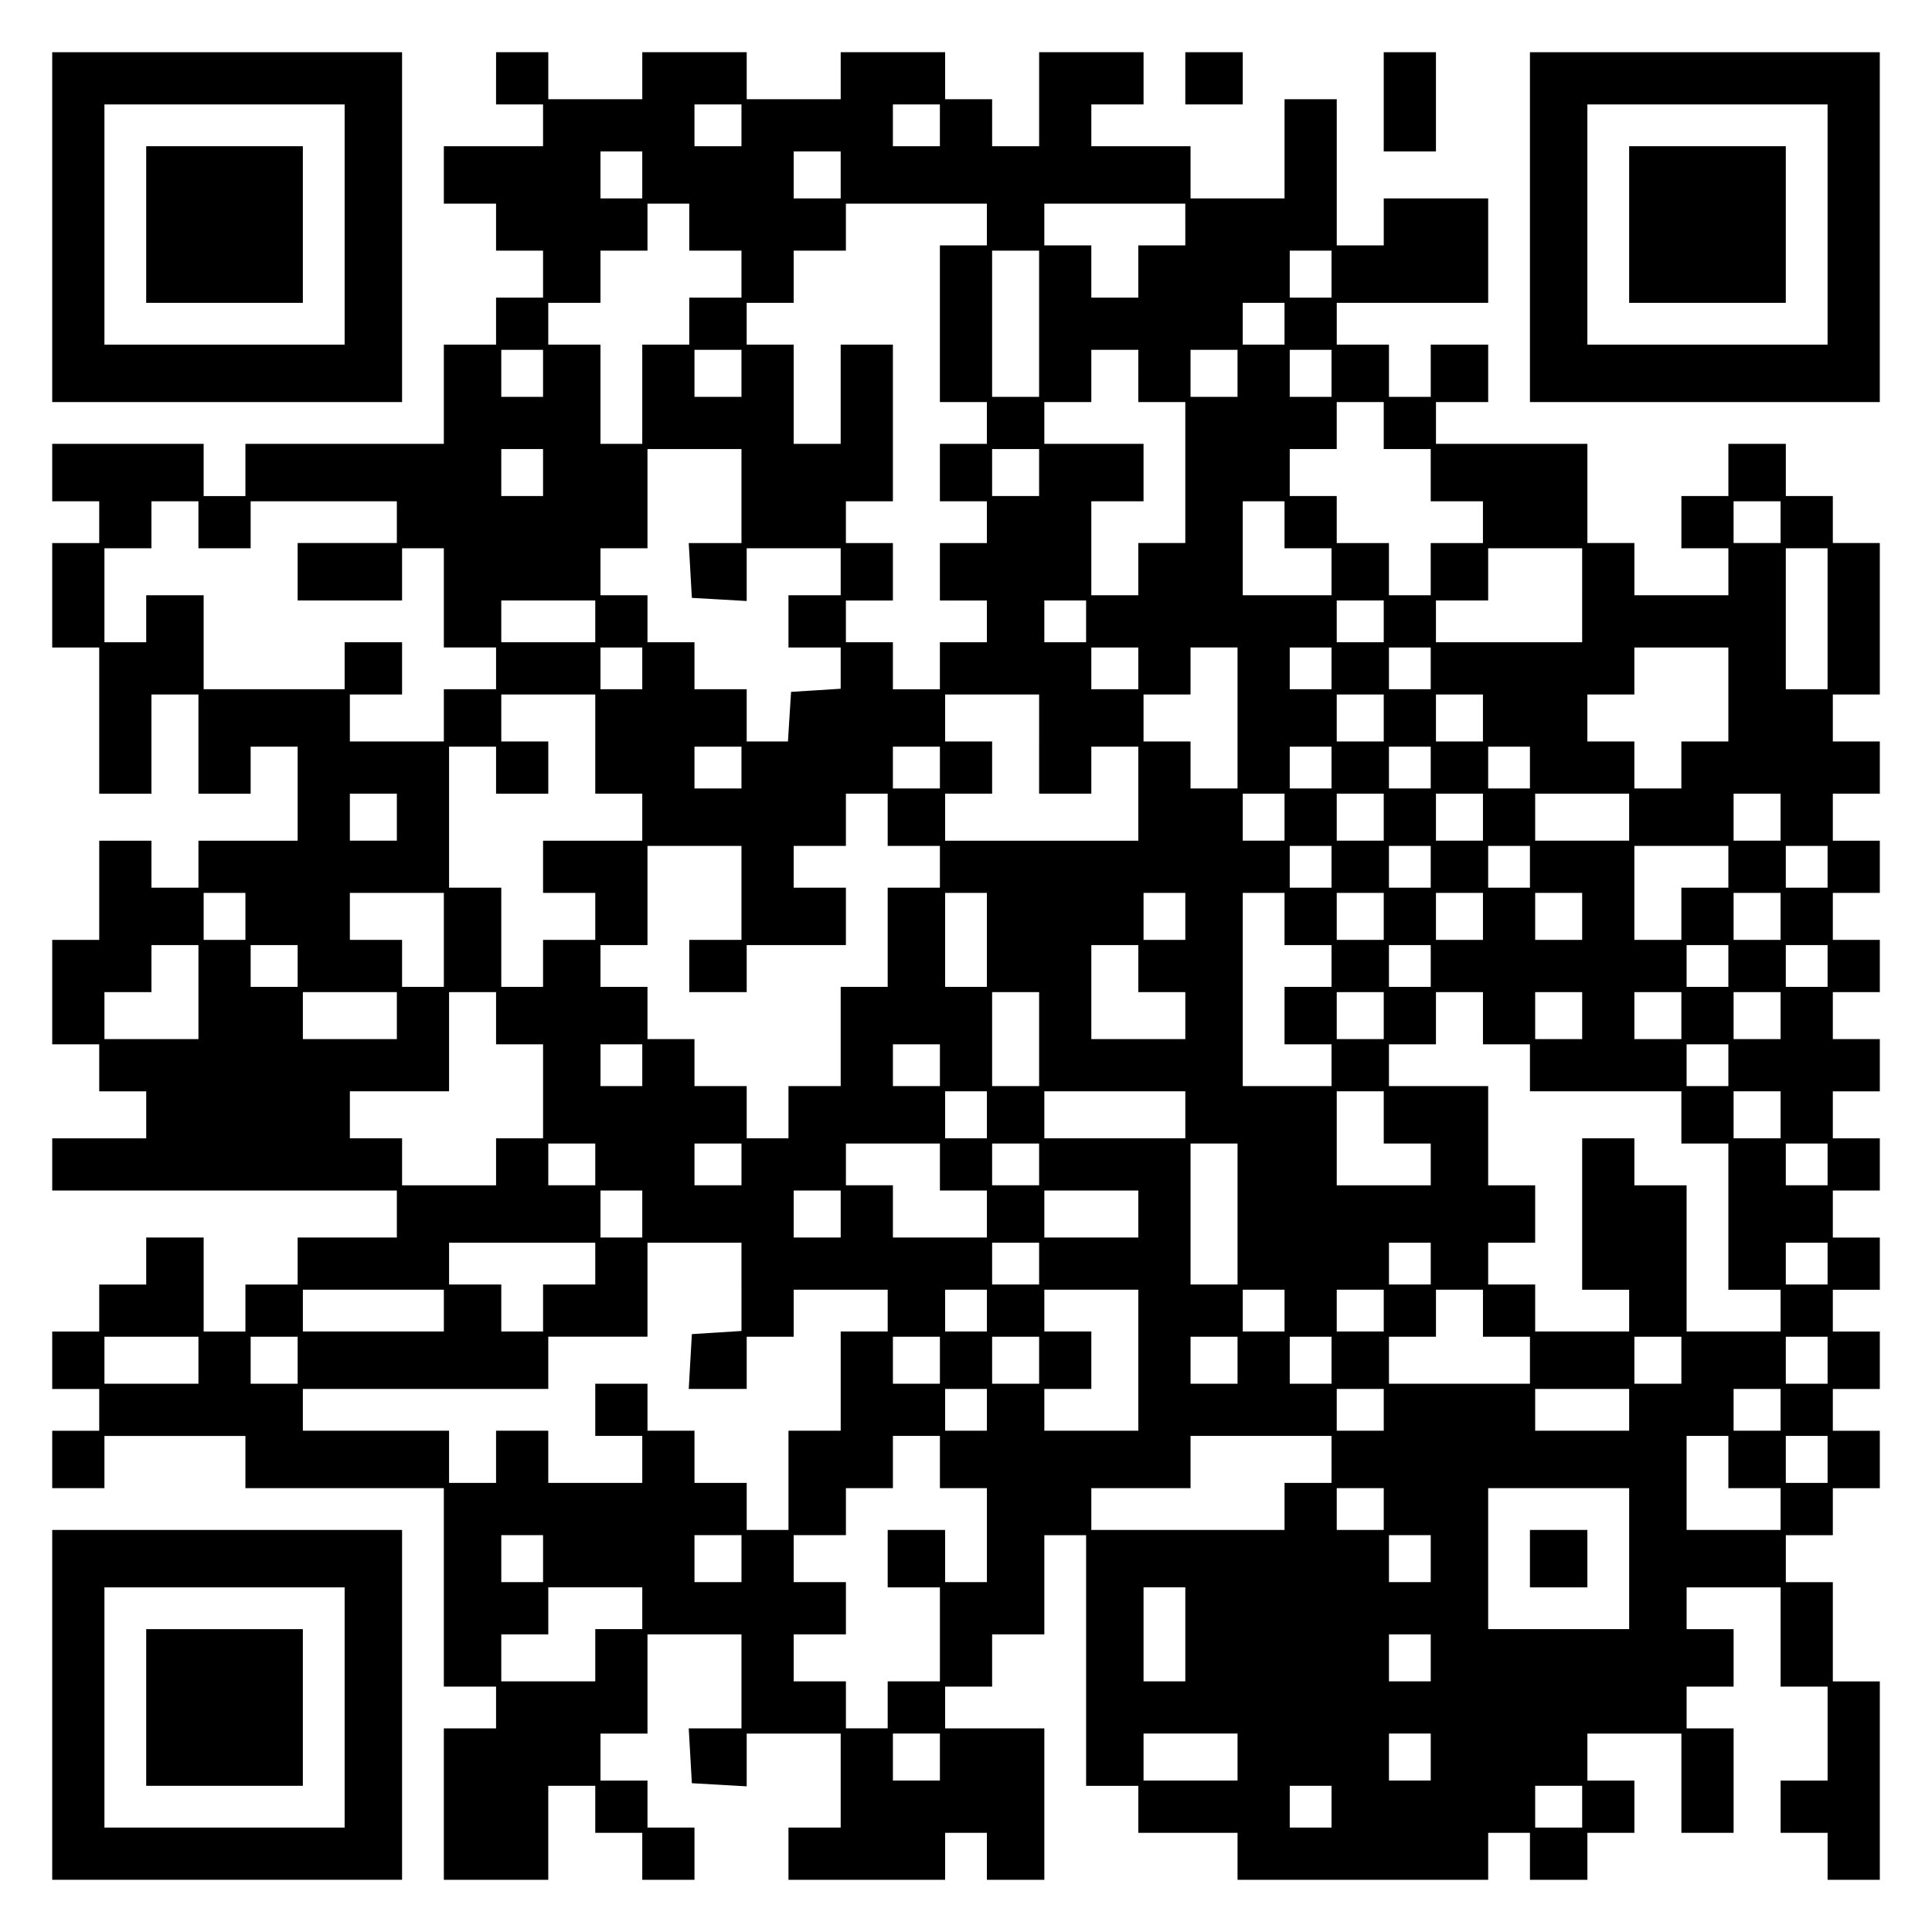
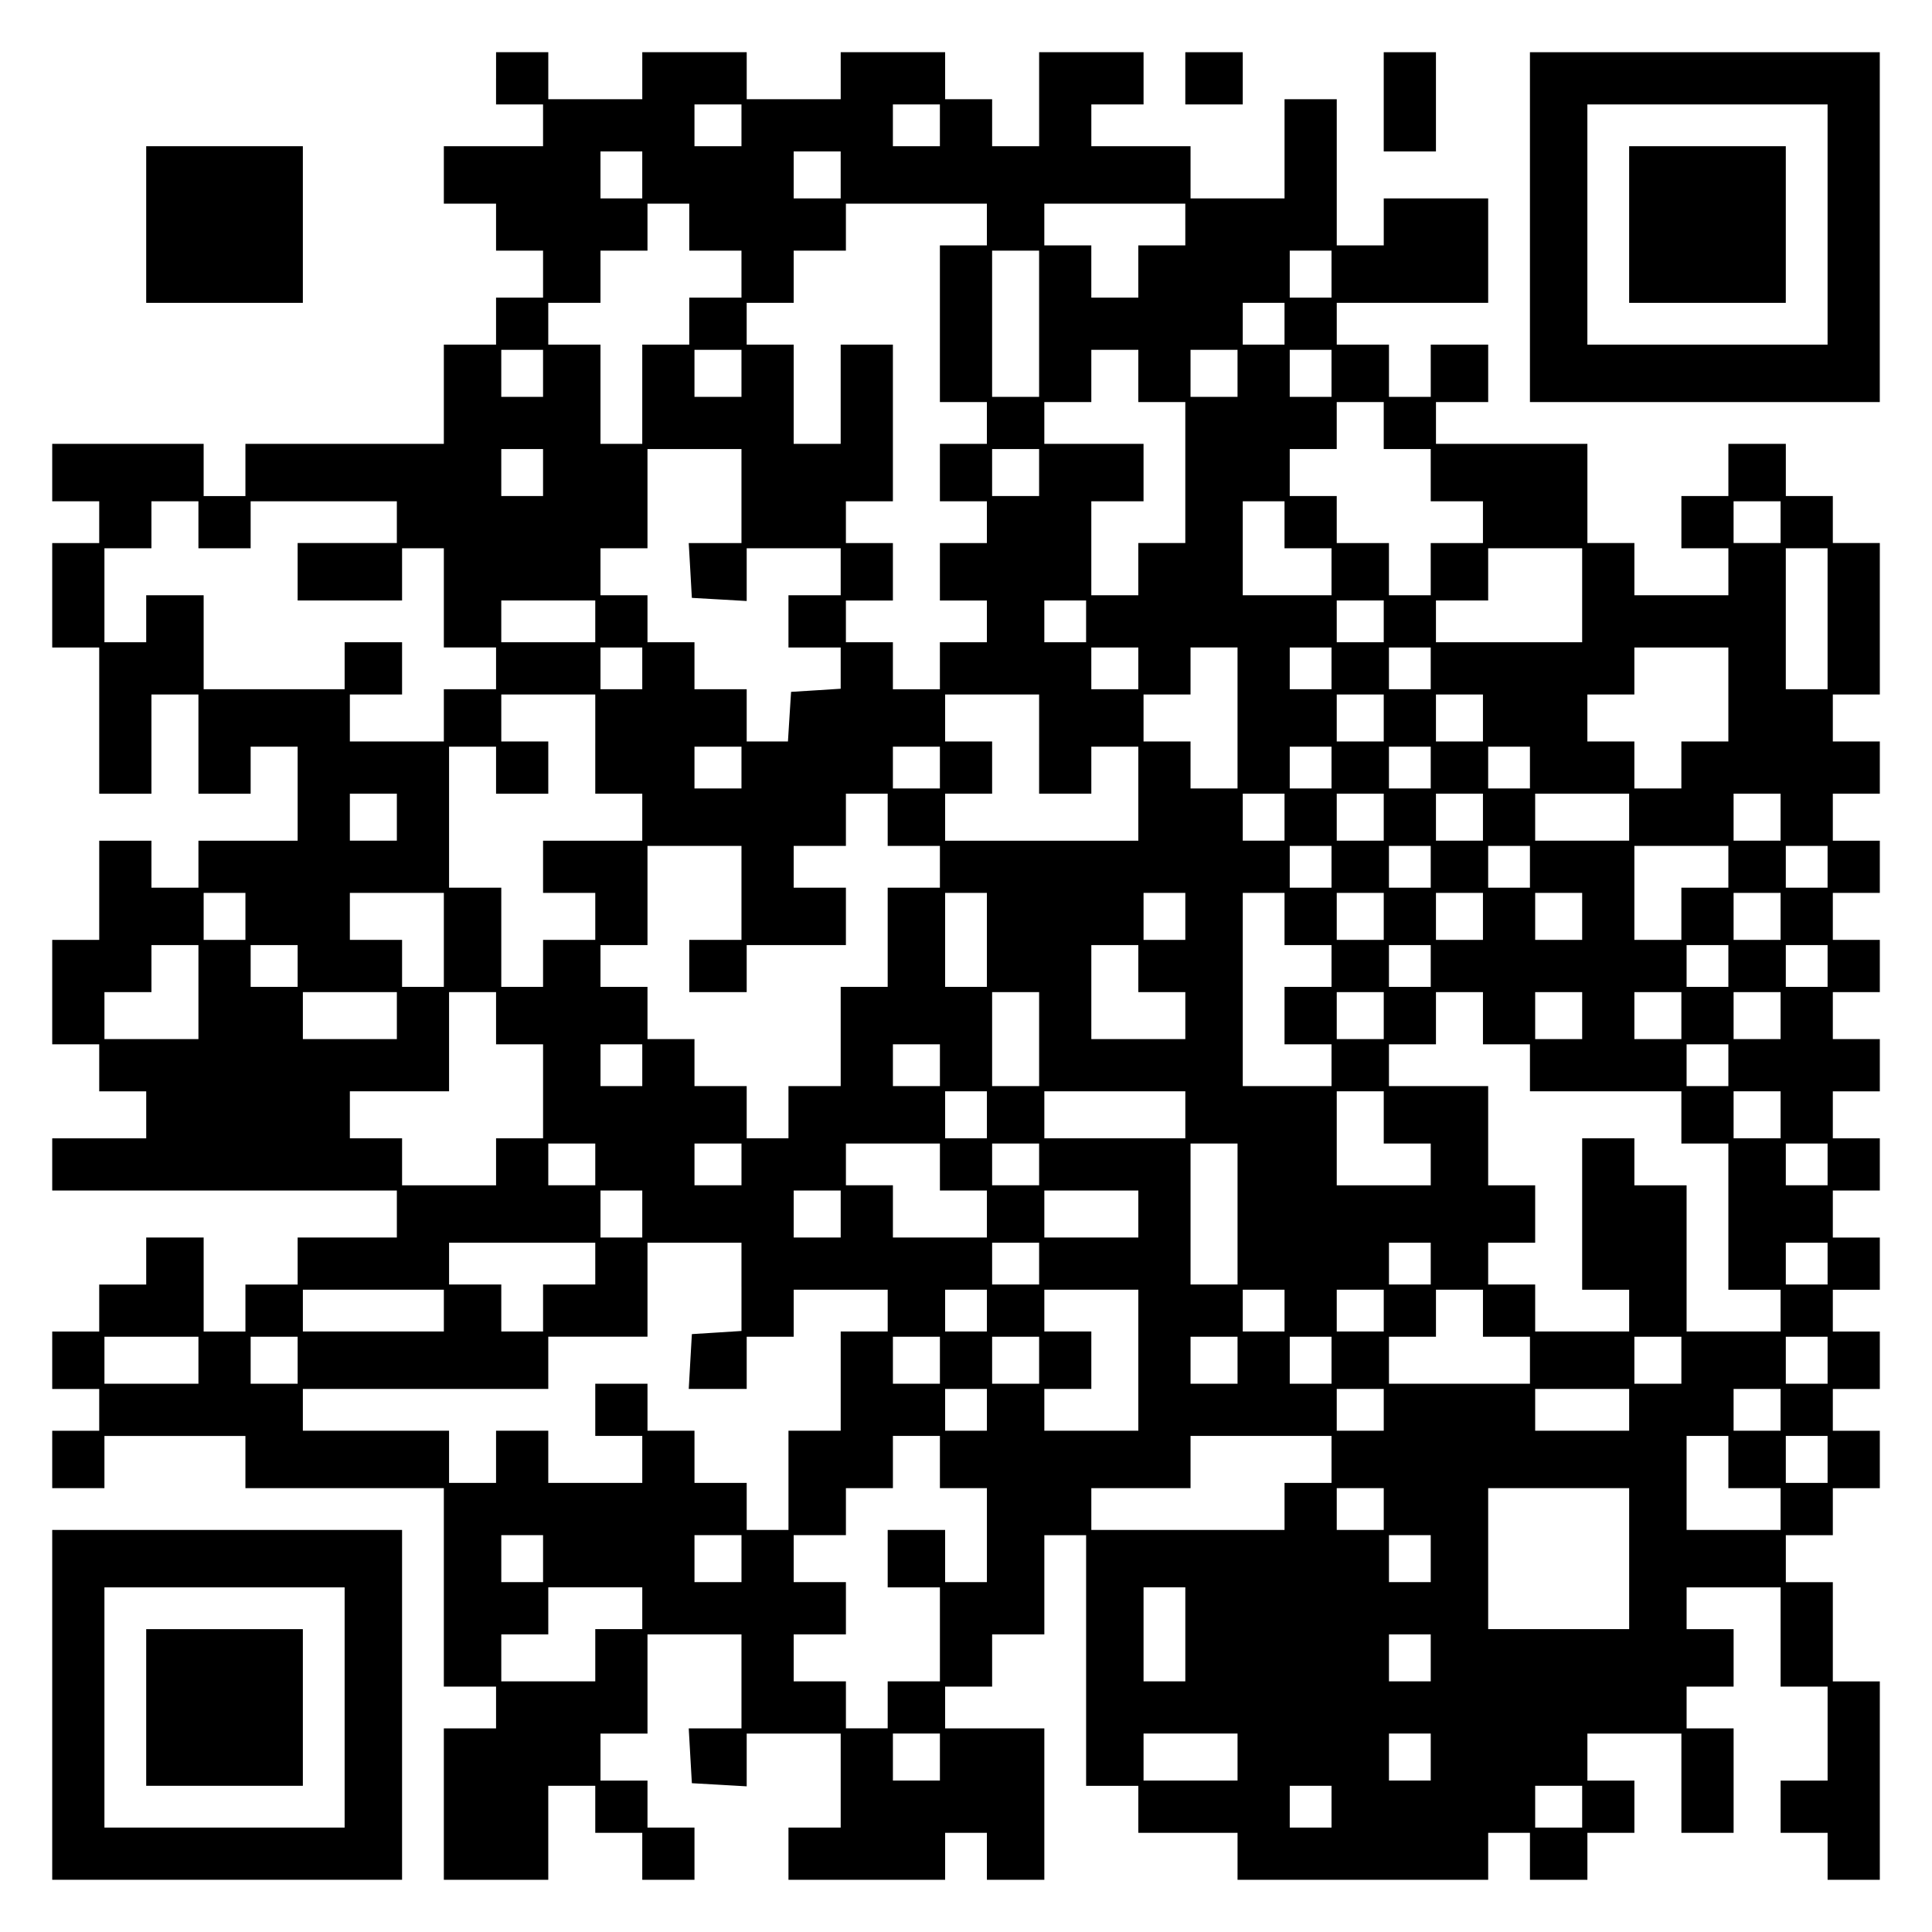
<svg xmlns="http://www.w3.org/2000/svg" version="1.0" width="100mm" height="100mm" viewBox="0 0 370 370" preserveAspectRatio="xMidYMid meet">
  <g transform="translate(0,370) scale(0.1,-0.1)" fill="#000000" stroke="none">
-     <path d="M100 3265 l0 -335 335 0 335 0 0 335 0 335 -335 0 -335 0 0 -335z m560 5 l0 -230 -230 0 -230 0 0 230 0 230 230 0 230 0 0 -230z" />
    <path d="M280 3270 l0 -150 150 0 150 0 0 150 0 150 -150 0 -150 0 0 -150z" />
    <path d="M950 3550 l0 -50 45 0 45 0 0 -40 0 -40 -95 0 -95 0 0 -55 0 -55 50 0 50 0 0 -45 0 -45 45 0 45 0 0 -45 0 -45 -45 0 -45 0 0 -45 0 -45 -50 0 -50 0 0 -95 0 -95 -190 0 -190 0 0 -50 0 -50 -40 0 -40 0 0 50 0 50 -145 0 -145 0 0 -55 0 -55 45 0 45 0 0 -40 0 -40 -45 0 -45 0 0 -100 0 -100 45 0 45 0 0 -140 0 -140 50 0 50 0 0 95 0 95 45 0 45 0 0 -95 0 -95 50 0 50 0 0 45 0 45 45 0 45 0 0 -90 0 -90 -95 0 -95 0 0 -45 0 -45 -45 0 -45 0 0 45 0 45 -50 0 -50 0 0 -95 0 -95 -45 0 -45 0 0 -100 0 -100 45 0 45 0 0 -45 0 -45 45 0 45 0 0 -45 0 -45 -90 0 -90 0 0 -50 0 -50 330 0 330 0 0 -45 0 -45 -95 0 -95 0 0 -45 0 -45 -50 0 -50 0 0 -45 0 -45 -40 0 -40 0 0 90 0 90 -55 0 -55 0 0 -45 0 -45 -45 0 -45 0 0 -45 0 -45 -45 0 -45 0 0 -55 0 -55 45 0 45 0 0 -40 0 -40 -45 0 -45 0 0 -55 0 -55 50 0 50 0 0 50 0 50 135 0 135 0 0 -50 0 -50 190 0 190 0 0 -190 0 -190 50 0 50 0 0 -40 0 -40 -50 0 -50 0 0 -145 0 -145 100 0 100 0 0 90 0 90 45 0 45 0 0 -45 0 -45 45 0 45 0 0 -45 0 -45 50 0 50 0 0 50 0 50 -45 0 -45 0 0 45 0 45 -45 0 -45 0 0 45 0 45 45 0 45 0 0 95 0 95 90 0 90 0 0 -90 0 -90 -51 0 -50 0 3 -53 3 -52 53 -3 52 -3 0 50 0 51 90 0 90 0 0 -90 0 -90 -50 0 -50 0 0 -50 0 -50 150 0 150 0 0 45 0 45 40 0 40 0 0 -45 0 -45 55 0 55 0 0 145 0 145 -95 0 -95 0 0 40 0 40 45 0 45 0 0 50 0 50 50 0 50 0 0 95 0 95 40 0 40 0 0 -240 0 -240 50 0 50 0 0 -45 0 -45 95 0 95 0 0 -45 0 -45 240 0 240 0 0 45 0 45 40 0 40 0 0 -45 0 -45 55 0 55 0 0 45 0 45 45 0 45 0 0 50 0 50 -45 0 -45 0 0 45 0 45 90 0 90 0 0 -95 0 -95 50 0 50 0 0 100 0 100 -45 0 -45 0 0 40 0 40 45 0 45 0 0 55 0 55 -45 0 -45 0 0 40 0 40 90 0 90 0 0 -95 0 -95 45 0 45 0 0 -90 0 -90 -45 0 -45 0 0 -50 0 -50 45 0 45 0 0 -45 0 -45 50 0 50 0 0 190 0 190 -45 0 -45 0 0 95 0 95 -45 0 -45 0 0 45 0 45 45 0 45 0 0 45 0 45 45 0 45 0 0 55 0 55 -45 0 -45 0 0 40 0 40 45 0 45 0 0 55 0 55 -45 0 -45 0 0 40 0 40 45 0 45 0 0 50 0 50 -45 0 -45 0 0 45 0 45 45 0 45 0 0 50 0 50 -45 0 -45 0 0 45 0 45 45 0 45 0 0 50 0 50 -45 0 -45 0 0 45 0 45 45 0 45 0 0 50 0 50 -45 0 -45 0 0 45 0 45 45 0 45 0 0 50 0 50 -45 0 -45 0 0 45 0 45 45 0 45 0 0 50 0 50 -45 0 -45 0 0 45 0 45 45 0 45 0 0 145 0 145 -45 0 -45 0 0 45 0 45 -45 0 -45 0 0 50 0 50 -55 0 -55 0 0 -50 0 -50 -45 0 -45 0 0 -50 0 -50 45 0 45 0 0 -45 0 -45 -90 0 -90 0 0 50 0 50 -45 0 -45 0 0 95 0 95 -145 0 -145 0 0 40 0 40 50 0 50 0 0 55 0 55 -55 0 -55 0 0 -50 0 -50 -40 0 -40 0 0 50 0 50 -50 0 -50 0 0 40 0 40 145 0 145 0 0 100 0 100 -100 0 -100 0 0 -45 0 -45 -45 0 -45 0 0 140 0 140 -50 0 -50 0 0 -95 0 -95 -90 0 -90 0 0 50 0 50 -95 0 -95 0 0 40 0 40 50 0 50 0 0 50 0 50 -100 0 -100 0 0 -90 0 -90 -45 0 -45 0 0 45 0 45 -45 0 -45 0 0 45 0 45 -100 0 -100 0 0 -45 0 -45 -90 0 -90 0 0 45 0 45 -100 0 -100 0 0 -45 0 -45 -90 0 -90 0 0 45 0 45 -50 0 -50 0 0 -50z m470 -90 l0 -40 -45 0 -45 0 0 40 0 40 45 0 45 0 0 -40z m380 0 l0 -40 -45 0 -45 0 0 40 0 40 45 0 45 0 0 -40z m-570 -95 l0 -45 -40 0 -40 0 0 45 0 45 40 0 40 0 0 -45z m380 0 l0 -45 -45 0 -45 0 0 45 0 45 45 0 45 0 0 -45z m-290 -100 l0 -45 50 0 50 0 0 -45 0 -45 -50 0 -50 0 0 -45 0 -45 -45 0 -45 0 0 -95 0 -95 -40 0 -40 0 0 95 0 95 -50 0 -50 0 0 40 0 40 50 0 50 0 0 50 0 50 45 0 45 0 0 45 0 45 40 0 40 0 0 -45z m570 5 l0 -40 -45 0 -45 0 0 -150 0 -150 45 0 45 0 0 -40 0 -40 -45 0 -45 0 0 -55 0 -55 45 0 45 0 0 -40 0 -40 -45 0 -45 0 0 -55 0 -55 45 0 45 0 0 -40 0 -40 -45 0 -45 0 0 -45 0 -45 -45 0 -45 0 0 45 0 45 -45 0 -45 0 0 40 0 40 45 0 45 0 0 55 0 55 -45 0 -45 0 0 40 0 40 45 0 45 0 0 150 0 150 -50 0 -50 0 0 -95 0 -95 -45 0 -45 0 0 95 0 95 -45 0 -45 0 0 40 0 40 45 0 45 0 0 50 0 50 50 0 50 0 0 45 0 45 135 0 135 0 0 -40z m380 0 l0 -40 -45 0 -45 0 0 -50 0 -50 -45 0 -45 0 0 50 0 50 -45 0 -45 0 0 40 0 40 135 0 135 0 0 -40z m-280 -190 l0 -140 -45 0 -45 0 0 140 0 140 45 0 45 0 0 -140z m560 95 l0 -45 -40 0 -40 0 0 45 0 45 40 0 40 0 0 -45z m-90 -95 l0 -40 -40 0 -40 0 0 40 0 40 40 0 40 0 0 -40z m-1420 -95 l0 -45 -40 0 -40 0 0 45 0 45 40 0 40 0 0 -45z m380 0 l0 -45 -45 0 -45 0 0 45 0 45 45 0 45 0 0 -45z m760 -5 l0 -50 45 0 45 0 0 -135 0 -135 -45 0 -45 0 0 -50 0 -50 -45 0 -45 0 0 90 0 90 50 0 50 0 0 55 0 55 -95 0 -95 0 0 40 0 40 45 0 45 0 0 50 0 50 45 0 45 0 0 -50z m190 5 l0 -45 -45 0 -45 0 0 45 0 45 45 0 45 0 0 -45z m180 0 l0 -45 -40 0 -40 0 0 45 0 45 40 0 40 0 0 -45z m100 -100 l0 -45 45 0 45 0 0 -50 0 -50 50 0 50 0 0 -40 0 -40 -50 0 -50 0 0 -50 0 -50 -40 0 -40 0 0 50 0 50 -50 0 -50 0 0 45 0 45 -45 0 -45 0 0 45 0 45 45 0 45 0 0 45 0 45 45 0 45 0 0 -45z m-1610 -90 l0 -45 -40 0 -40 0 0 45 0 45 40 0 40 0 0 -45z m380 -45 l0 -90 -51 0 -50 0 3 -52 3 -53 53 -3 52 -3 0 50 0 51 90 0 90 0 0 -45 0 -45 -50 0 -50 0 0 -50 0 -50 50 0 50 0 0 -39 0 -40 -47 -3 -48 -3 -3 -47 -3 -48 -40 0 -39 0 0 50 0 50 -50 0 -50 0 0 45 0 45 -45 0 -45 0 0 45 0 45 -45 0 -45 0 0 45 0 45 45 0 45 0 0 95 0 95 90 0 90 0 0 -90z m570 45 l0 -45 -45 0 -45 0 0 45 0 45 45 0 45 0 0 -45z m-1610 -100 l0 -45 50 0 50 0 0 45 0 45 140 0 140 0 0 -40 0 -40 -95 0 -95 0 0 -55 0 -55 100 0 100 0 0 50 0 50 40 0 40 0 0 -95 0 -95 50 0 50 0 0 -40 0 -40 -50 0 -50 0 0 -50 0 -50 -90 0 -90 0 0 45 0 45 50 0 50 0 0 50 0 50 -55 0 -55 0 0 -45 0 -45 -135 0 -135 0 0 90 0 90 -55 0 -55 0 0 -45 0 -45 -40 0 -40 0 0 90 0 90 45 0 45 0 0 45 0 45 45 0 45 0 0 -45z m2080 0 l0 -45 45 0 45 0 0 -45 0 -45 -85 0 -85 0 0 90 0 90 40 0 40 0 0 -45z m950 5 l0 -40 -45 0 -45 0 0 40 0 40 45 0 45 0 0 -40z m-380 -140 l0 -90 -140 0 -140 0 0 40 0 40 50 0 50 0 0 50 0 50 90 0 90 0 0 -90z m470 -45 l0 -135 -40 0 -40 0 0 135 0 135 40 0 40 0 0 -135z m-2360 -5 l0 -40 -90 0 -90 0 0 40 0 40 90 0 90 0 0 -40z m940 0 l0 -40 -40 0 -40 0 0 40 0 40 40 0 40 0 0 -40z m570 0 l0 -40 -45 0 -45 0 0 40 0 40 45 0 45 0 0 -40z m-1420 -90 l0 -40 -40 0 -40 0 0 40 0 40 40 0 40 0 0 -40z m950 0 l0 -40 -45 0 -45 0 0 40 0 40 45 0 45 0 0 -40z m190 -95 l0 -135 -45 0 -45 0 0 45 0 45 -45 0 -45 0 0 45 0 45 45 0 45 0 0 45 0 45 45 0 45 0 0 -135z m180 95 l0 -40 -40 0 -40 0 0 40 0 40 40 0 40 0 0 -40z m190 0 l0 -40 -40 0 -40 0 0 40 0 40 40 0 40 0 0 -40z m570 -50 l0 -90 -45 0 -45 0 0 -45 0 -45 -45 0 -45 0 0 45 0 45 -45 0 -45 0 0 45 0 45 45 0 45 0 0 45 0 45 90 0 90 0 0 -90z m-2170 -95 l0 -95 45 0 45 0 0 -45 0 -45 -95 0 -95 0 0 -50 0 -50 50 0 50 0 0 -45 0 -45 -50 0 -50 0 0 -45 0 -45 -40 0 -40 0 0 95 0 95 -50 0 -50 0 0 135 0 135 45 0 45 0 0 -45 0 -45 50 0 50 0 0 50 0 50 -45 0 -45 0 0 45 0 45 90 0 90 0 0 -95z m850 0 l0 -95 50 0 50 0 0 45 0 45 45 0 45 0 0 -90 0 -90 -185 0 -185 0 0 45 0 45 45 0 45 0 0 50 0 50 -45 0 -45 0 0 45 0 45 90 0 90 0 0 -95z m660 50 l0 -45 -45 0 -45 0 0 45 0 45 45 0 45 0 0 -45z m190 0 l0 -45 -45 0 -45 0 0 45 0 45 45 0 45 0 0 -45z m-1420 -95 l0 -40 -45 0 -45 0 0 40 0 40 45 0 45 0 0 -40z m380 0 l0 -40 -45 0 -45 0 0 40 0 40 45 0 45 0 0 -40z m750 0 l0 -40 -40 0 -40 0 0 40 0 40 40 0 40 0 0 -40z m190 0 l0 -40 -40 0 -40 0 0 40 0 40 40 0 40 0 0 -40z m190 0 l0 -40 -40 0 -40 0 0 40 0 40 40 0 40 0 0 -40z m-2170 -95 l0 -45 -45 0 -45 0 0 45 0 45 45 0 45 0 0 -45z m940 -5 l0 -50 50 0 50 0 0 -40 0 -40 -50 0 -50 0 0 -95 0 -95 -45 0 -45 0 0 -95 0 -95 -50 0 -50 0 0 -50 0 -50 -40 0 -40 0 0 50 0 50 -50 0 -50 0 0 45 0 45 -45 0 -45 0 0 50 0 50 -45 0 -45 0 0 40 0 40 45 0 45 0 0 95 0 95 90 0 90 0 0 -90 0 -90 -50 0 -50 0 0 -50 0 -50 55 0 55 0 0 45 0 45 95 0 95 0 0 55 0 55 -50 0 -50 0 0 40 0 40 50 0 50 0 0 50 0 50 40 0 40 0 0 -50z m760 5 l0 -45 -40 0 -40 0 0 45 0 45 40 0 40 0 0 -45z m190 0 l0 -45 -45 0 -45 0 0 45 0 45 45 0 45 0 0 -45z m190 0 l0 -45 -45 0 -45 0 0 45 0 45 45 0 45 0 0 -45z m280 0 l0 -45 -90 0 -90 0 0 45 0 45 90 0 90 0 0 -45z m290 0 l0 -45 -45 0 -45 0 0 45 0 45 45 0 45 0 0 -45z m-860 -95 l0 -40 -40 0 -40 0 0 40 0 40 40 0 40 0 0 -40z m190 0 l0 -40 -40 0 -40 0 0 40 0 40 40 0 40 0 0 -40z m190 0 l0 -40 -40 0 -40 0 0 40 0 40 40 0 40 0 0 -40z m380 0 l0 -40 -45 0 -45 0 0 -50 0 -50 -45 0 -45 0 0 90 0 90 90 0 90 0 0 -40z m190 0 l0 -40 -40 0 -40 0 0 40 0 40 40 0 40 0 0 -40z m-3030 -95 l0 -45 -40 0 -40 0 0 45 0 45 40 0 40 0 0 -45z m380 -45 l0 -90 -40 0 -40 0 0 45 0 45 -50 0 -50 0 0 45 0 45 90 0 90 0 0 -90z m1040 0 l0 -90 -40 0 -40 0 0 90 0 90 40 0 40 0 0 -90z m380 45 l0 -45 -40 0 -40 0 0 45 0 45 40 0 40 0 0 -45z m190 -5 l0 -50 45 0 45 0 0 -40 0 -40 -45 0 -45 0 0 -55 0 -55 45 0 45 0 0 -40 0 -40 -85 0 -85 0 0 185 0 185 40 0 40 0 0 -50z m190 5 l0 -45 -45 0 -45 0 0 45 0 45 45 0 45 0 0 -45z m190 0 l0 -45 -45 0 -45 0 0 45 0 45 45 0 45 0 0 -45z m190 0 l0 -45 -45 0 -45 0 0 45 0 45 45 0 45 0 0 -45z m380 0 l0 -45 -45 0 -45 0 0 45 0 45 45 0 45 0 0 -45z m-3030 -145 l0 -90 -90 0 -90 0 0 45 0 45 45 0 45 0 0 45 0 45 45 0 45 0 0 -90z m190 50 l0 -40 -45 0 -45 0 0 40 0 40 45 0 45 0 0 -40z m1610 -5 l0 -45 45 0 45 0 0 -45 0 -45 -90 0 -90 0 0 90 0 90 45 0 45 0 0 -45z m560 5 l0 -40 -40 0 -40 0 0 40 0 40 40 0 40 0 0 -40z m570 0 l0 -40 -40 0 -40 0 0 40 0 40 40 0 40 0 0 -40z m190 0 l0 -40 -40 0 -40 0 0 40 0 40 40 0 40 0 0 -40z m-2740 -95 l0 -45 -90 0 -90 0 0 45 0 45 90 0 90 0 0 -45z m190 -5 l0 -50 45 0 45 0 0 -90 0 -90 -45 0 -45 0 0 -45 0 -45 -90 0 -90 0 0 45 0 45 -50 0 -50 0 0 45 0 45 95 0 95 0 0 95 0 95 45 0 45 0 0 -50z m1040 -40 l0 -90 -45 0 -45 0 0 90 0 90 45 0 45 0 0 -90z m660 45 l0 -45 -45 0 -45 0 0 45 0 45 45 0 45 0 0 -45z m190 -5 l0 -50 45 0 45 0 0 -45 0 -45 145 0 145 0 0 -50 0 -50 45 0 45 0 0 -140 0 -140 50 0 50 0 0 -40 0 -40 -90 0 -90 0 0 140 0 140 -50 0 -50 0 0 45 0 45 -50 0 -50 0 0 -145 0 -145 45 0 45 0 0 -40 0 -40 -90 0 -90 0 0 45 0 45 -45 0 -45 0 0 40 0 40 45 0 45 0 0 55 0 55 -45 0 -45 0 0 95 0 95 -95 0 -95 0 0 40 0 40 45 0 45 0 0 50 0 50 45 0 45 0 0 -50z m190 5 l0 -45 -45 0 -45 0 0 45 0 45 45 0 45 0 0 -45z m190 0 l0 -45 -45 0 -45 0 0 45 0 45 45 0 45 0 0 -45z m190 0 l0 -45 -45 0 -45 0 0 45 0 45 45 0 45 0 0 -45z m-2180 -95 l0 -40 -40 0 -40 0 0 40 0 40 40 0 40 0 0 -40z m570 0 l0 -40 -45 0 -45 0 0 40 0 40 45 0 45 0 0 -40z m1510 0 l0 -40 -40 0 -40 0 0 40 0 40 40 0 40 0 0 -40z m-1420 -95 l0 -45 -40 0 -40 0 0 45 0 45 40 0 40 0 0 -45z m380 0 l0 -45 -135 0 -135 0 0 45 0 45 135 0 135 0 0 -45z m380 -5 l0 -50 45 0 45 0 0 -40 0 -40 -90 0 -90 0 0 90 0 90 45 0 45 0 0 -50z m760 5 l0 -45 -45 0 -45 0 0 45 0 45 45 0 45 0 0 -45z m-2270 -95 l0 -40 -45 0 -45 0 0 40 0 40 45 0 45 0 0 -40z m280 0 l0 -40 -45 0 -45 0 0 40 0 40 45 0 45 0 0 -40z m380 -5 l0 -45 45 0 45 0 0 -45 0 -45 -90 0 -90 0 0 50 0 50 -45 0 -45 0 0 40 0 40 90 0 90 0 0 -45z m190 5 l0 -40 -45 0 -45 0 0 40 0 40 45 0 45 0 0 -40z m380 -95 l0 -135 -45 0 -45 0 0 135 0 135 45 0 45 0 0 -135z m1130 95 l0 -40 -40 0 -40 0 0 40 0 40 40 0 40 0 0 -40z m-2270 -95 l0 -45 -40 0 -40 0 0 45 0 45 40 0 40 0 0 -45z m380 0 l0 -45 -45 0 -45 0 0 45 0 45 45 0 45 0 0 -45z m570 0 l0 -45 -90 0 -90 0 0 45 0 45 90 0 90 0 0 -45z m-1040 -95 l0 -40 -50 0 -50 0 0 -45 0 -45 -40 0 -40 0 0 45 0 45 -50 0 -50 0 0 40 0 40 140 0 140 0 0 -40z m280 -44 l0 -85 -47 -3 -48 -3 -3 -52 -3 -53 55 0 56 0 0 50 0 50 45 0 45 0 0 45 0 45 90 0 90 0 0 -40 0 -40 -45 0 -45 0 0 -95 0 -95 -50 0 -50 0 0 -95 0 -95 -40 0 -40 0 0 45 0 45 -50 0 -50 0 0 50 0 50 -45 0 -45 0 0 45 0 45 -50 0 -50 0 0 -50 0 -50 45 0 45 0 0 -45 0 -45 -90 0 -90 0 0 50 0 50 -50 0 -50 0 0 -50 0 -50 -45 0 -45 0 0 50 0 50 -140 0 -140 0 0 40 0 40 235 0 235 0 0 50 0 50 95 0 95 0 0 90 0 90 90 0 90 0 0 -84z m570 44 l0 -40 -45 0 -45 0 0 40 0 40 45 0 45 0 0 -40z m750 0 l0 -40 -40 0 -40 0 0 40 0 40 40 0 40 0 0 -40z m760 0 l0 -40 -40 0 -40 0 0 40 0 40 40 0 40 0 0 -40z m-2650 -90 l0 -40 -135 0 -135 0 0 40 0 40 135 0 135 0 0 -40z m1040 0 l0 -40 -40 0 -40 0 0 40 0 40 40 0 40 0 0 -40z m290 -95 l0 -135 -90 0 -90 0 0 40 0 40 45 0 45 0 0 55 0 55 -45 0 -45 0 0 40 0 40 90 0 90 0 0 -135z m280 95 l0 -40 -40 0 -40 0 0 40 0 40 40 0 40 0 0 -40z m190 0 l0 -40 -45 0 -45 0 0 40 0 40 45 0 45 0 0 -40z m190 -5 l0 -45 45 0 45 0 0 -45 0 -45 -135 0 -135 0 0 45 0 45 45 0 45 0 0 45 0 45 45 0 45 0 0 -45z m-2460 -90 l0 -45 -90 0 -90 0 0 45 0 45 90 0 90 0 0 -45z m190 0 l0 -45 -45 0 -45 0 0 45 0 45 45 0 45 0 0 -45z m1230 0 l0 -45 -45 0 -45 0 0 45 0 45 45 0 45 0 0 -45z m190 0 l0 -45 -45 0 -45 0 0 45 0 45 45 0 45 0 0 -45z m380 0 l0 -45 -45 0 -45 0 0 45 0 45 45 0 45 0 0 -45z m180 0 l0 -45 -40 0 -40 0 0 45 0 45 40 0 40 0 0 -45z m670 0 l0 -45 -45 0 -45 0 0 45 0 45 45 0 45 0 0 -45z m280 0 l0 -45 -40 0 -40 0 0 45 0 45 40 0 40 0 0 -45z m-1610 -95 l0 -40 -40 0 -40 0 0 40 0 40 40 0 40 0 0 -40z m760 0 l0 -40 -45 0 -45 0 0 40 0 40 45 0 45 0 0 -40z m470 0 l0 -40 -90 0 -90 0 0 40 0 40 90 0 90 0 0 -40z m290 0 l0 -40 -45 0 -45 0 0 40 0 40 45 0 45 0 0 -40z m-1610 -100 l0 -50 45 0 45 0 0 -90 0 -90 -40 0 -40 0 0 50 0 50 -55 0 -55 0 0 -55 0 -55 50 0 50 0 0 -90 0 -90 -50 0 -50 0 0 -45 0 -45 -40 0 -40 0 0 45 0 45 -50 0 -50 0 0 45 0 45 50 0 50 0 0 50 0 50 -50 0 -50 0 0 45 0 45 50 0 50 0 0 45 0 45 45 0 45 0 0 50 0 50 45 0 45 0 0 -50z m750 5 l0 -45 -45 0 -45 0 0 -45 0 -45 -185 0 -185 0 0 40 0 40 95 0 95 0 0 50 0 50 135 0 135 0 0 -45z m760 -5 l0 -50 50 0 50 0 0 -40 0 -40 -90 0 -90 0 0 90 0 90 40 0 40 0 0 -50z m190 5 l0 -45 -40 0 -40 0 0 45 0 45 40 0 40 0 0 -45z m-850 -95 l0 -40 -45 0 -45 0 0 40 0 40 45 0 45 0 0 -40z m470 -95 l0 -135 -135 0 -135 0 0 135 0 135 135 0 135 0 0 -135z m-2080 0 l0 -45 -40 0 -40 0 0 45 0 45 40 0 40 0 0 -45z m380 0 l0 -45 -45 0 -45 0 0 45 0 45 45 0 45 0 0 -45z m1320 0 l0 -45 -40 0 -40 0 0 45 0 45 40 0 40 0 0 -45z m-1510 -95 l0 -40 -45 0 -45 0 0 -50 0 -50 -90 0 -90 0 0 45 0 45 45 0 45 0 0 45 0 45 90 0 90 0 0 -40z m1040 -50 l0 -90 -40 0 -40 0 0 90 0 90 40 0 40 0 0 -90z m470 -45 l0 -45 -40 0 -40 0 0 45 0 45 40 0 40 0 0 -45z m-940 -190 l0 -45 -45 0 -45 0 0 45 0 45 45 0 45 0 0 -45z m570 0 l0 -45 -90 0 -90 0 0 45 0 45 90 0 90 0 0 -45z m370 0 l0 -45 -40 0 -40 0 0 45 0 45 40 0 40 0 0 -45z m-190 -95 l0 -40 -40 0 -40 0 0 40 0 40 40 0 40 0 0 -40z m480 0 l0 -40 -45 0 -45 0 0 40 0 40 45 0 45 0 0 -40z" />
-     <path d="M2930 715 l0 -55 55 0 55 0 0 55 0 55 -55 0 -55 0 0 -55z" />
    <path d="M2270 3550 l0 -50 55 0 55 0 0 50 0 50 -55 0 -55 0 0 -50z" />
    <path d="M2650 3505 l0 -95 50 0 50 0 0 95 0 95 -50 0 -50 0 0 -95z" />
    <path d="M2930 3265 l0 -335 335 0 335 0 0 335 0 335 -335 0 -335 0 0 -335z m570 5 l0 -230 -230 0 -230 0 0 230 0 230 230 0 230 0 0 -230z" />
    <path d="M3120 3270 l0 -150 150 0 150 0 0 150 0 150 -150 0 -150 0 0 -150z" />
    <path d="M100 435 l0 -335 335 0 335 0 0 335 0 335 -335 0 -335 0 0 -335z m560 -5 l0 -230 -230 0 -230 0 0 230 0 230 230 0 230 0 0 -230z" />
    <path d="M280 430 l0 -150 150 0 150 0 0 150 0 150 -150 0 -150 0 0 -150z" />
  </g>
</svg>